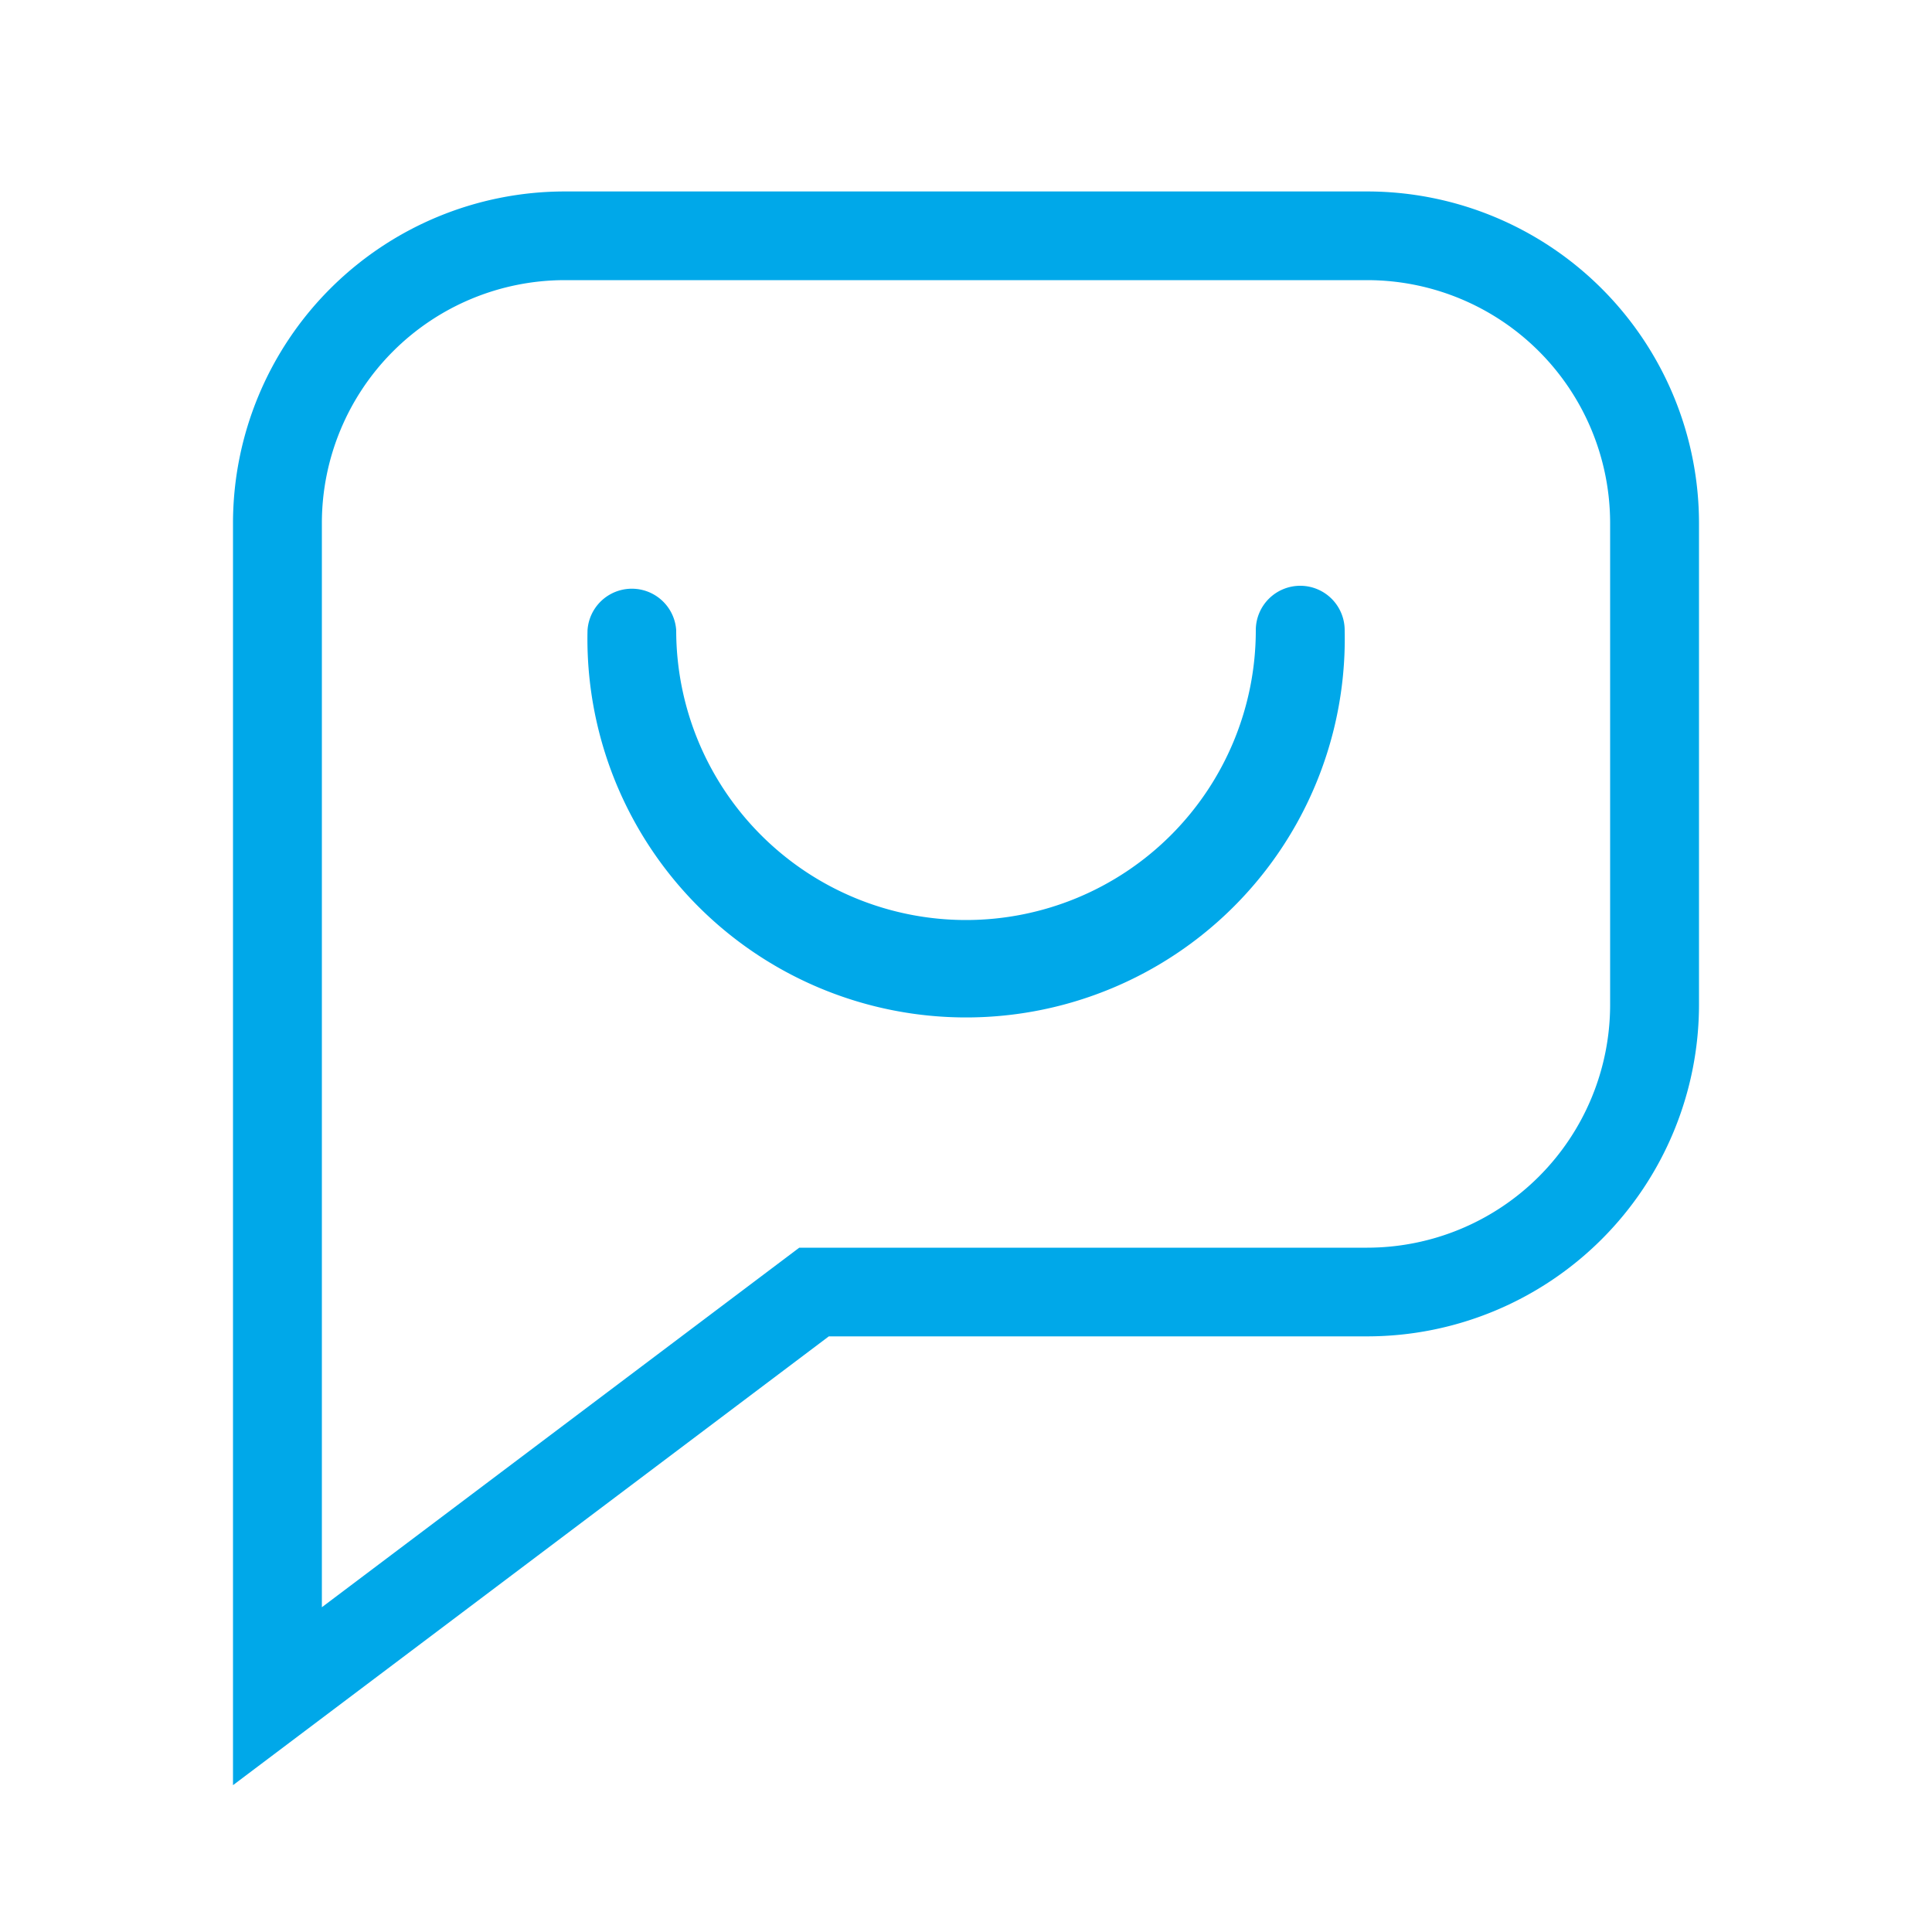
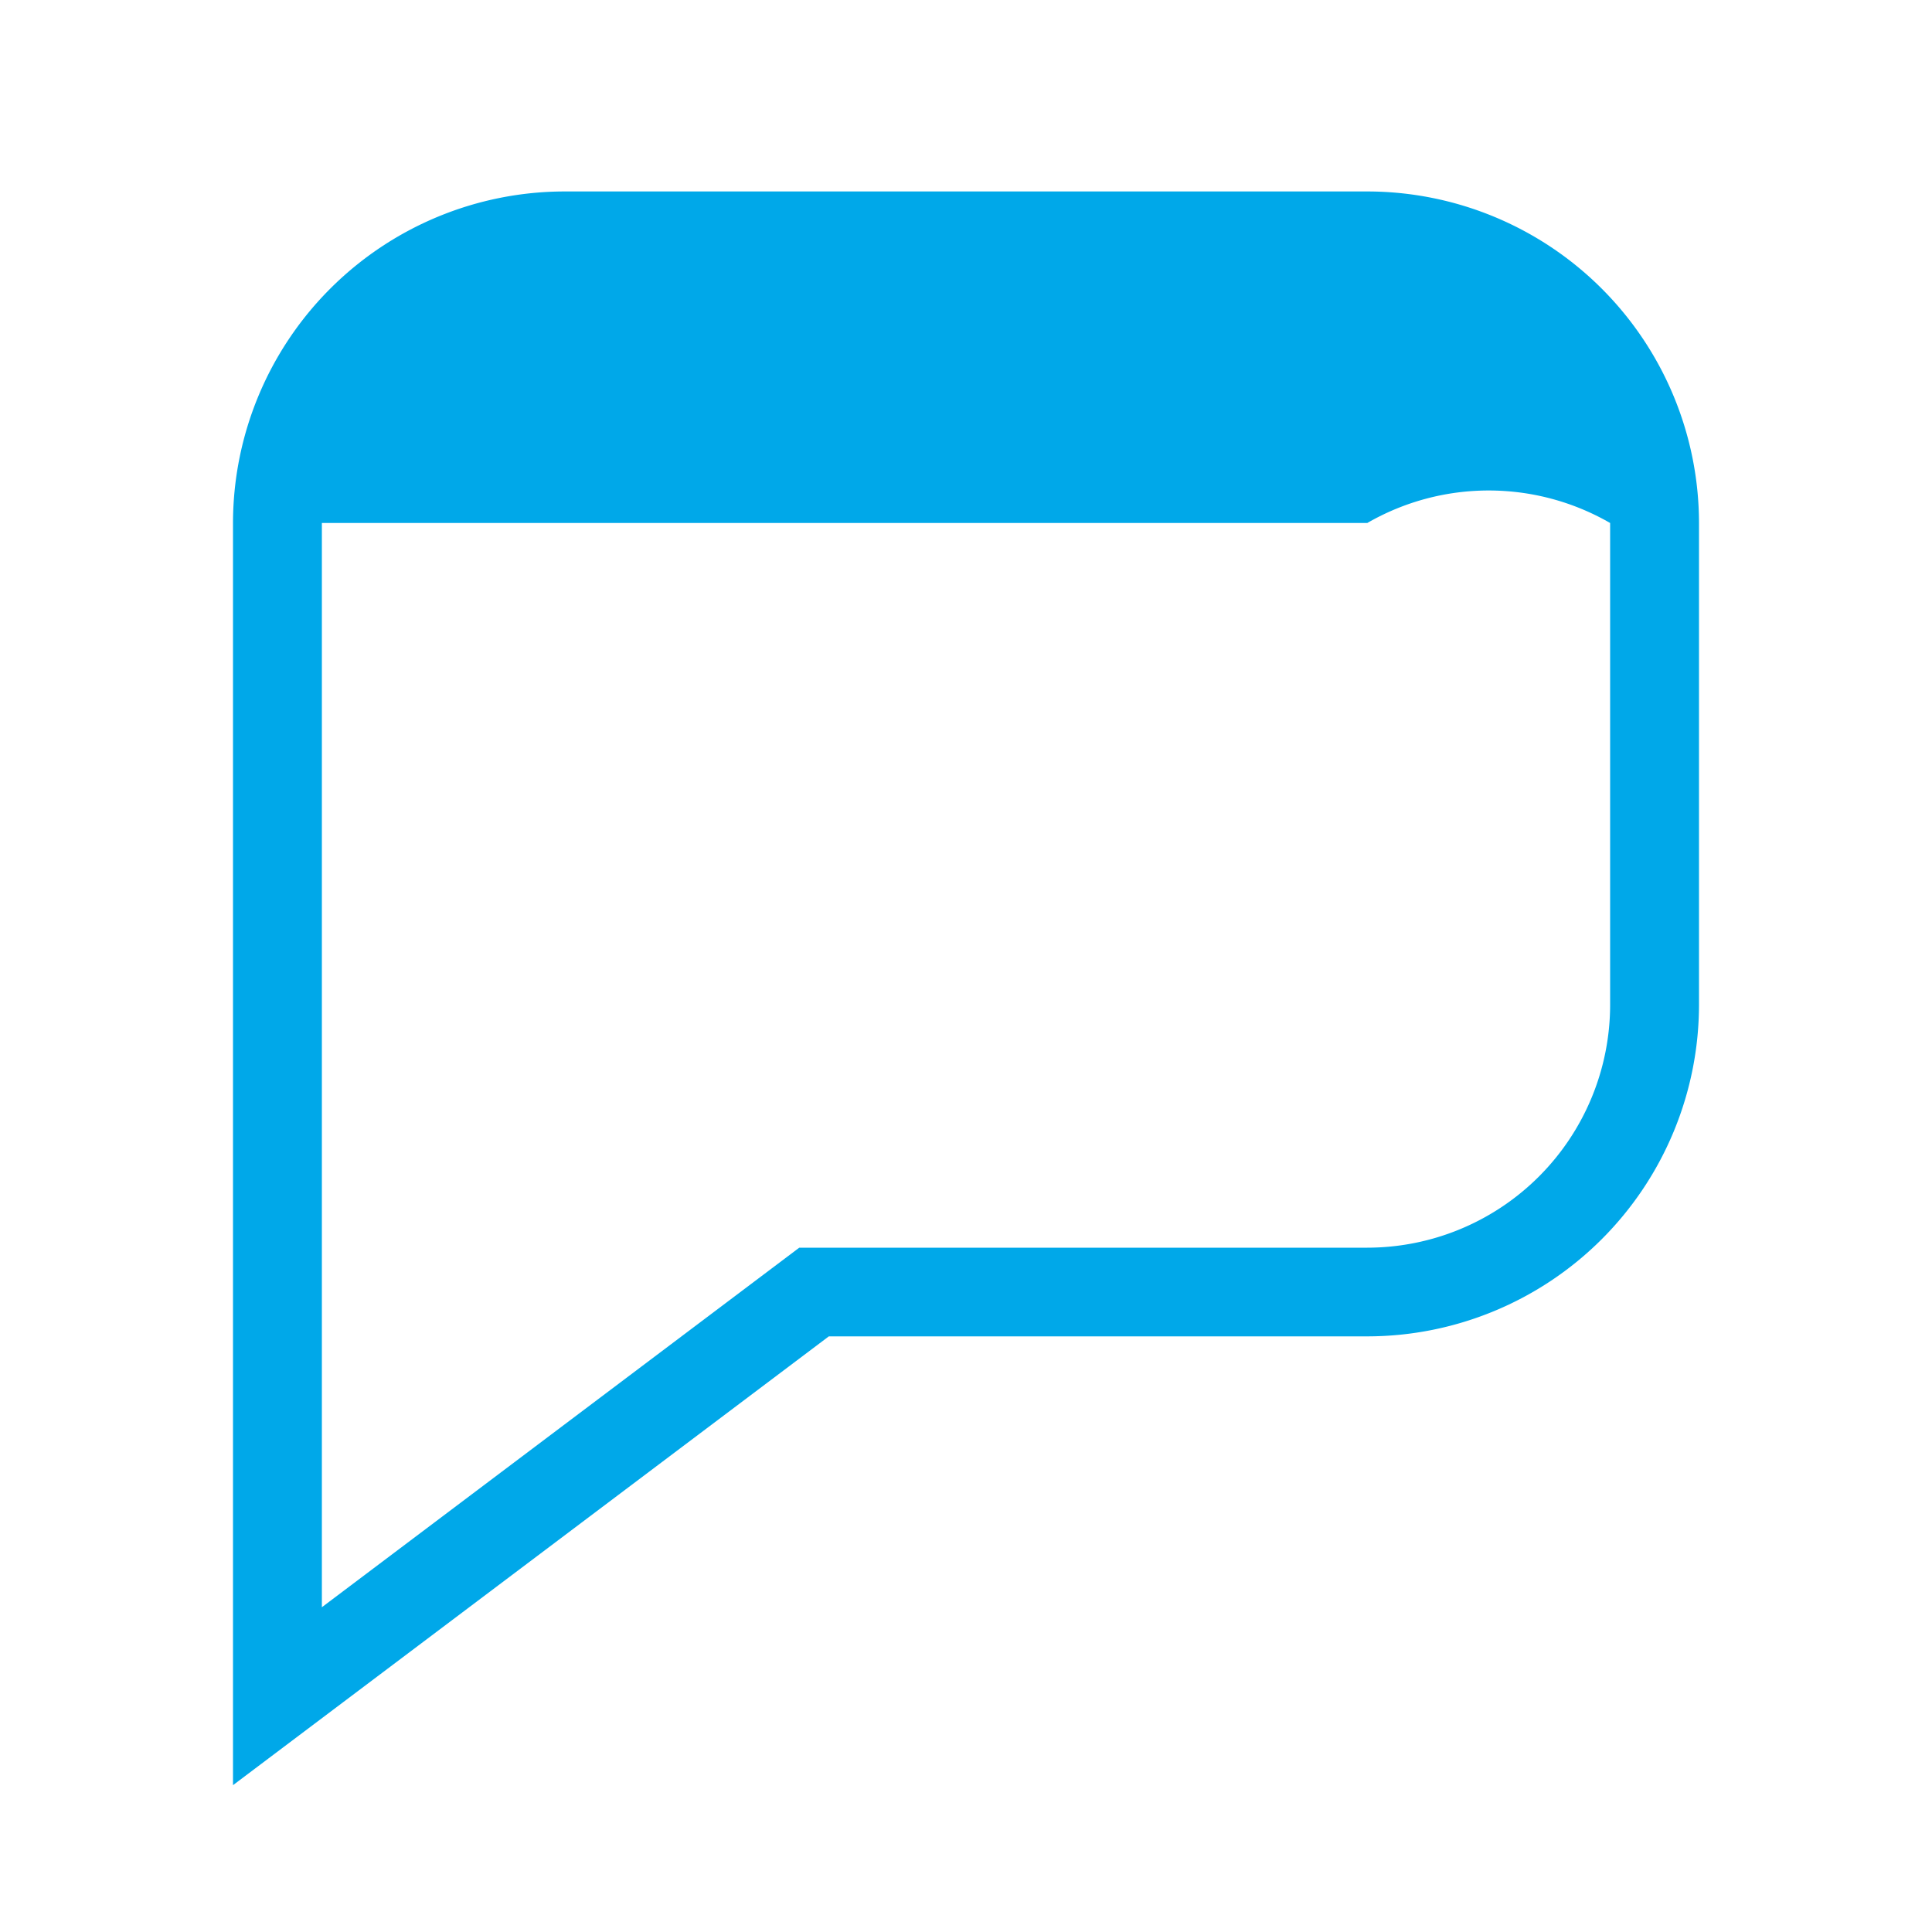
<svg xmlns="http://www.w3.org/2000/svg" id="Layer_1" data-name="Layer 1" viewBox="0 0 100 100">
  <defs>
    <style> .cls-1 { fill: #00a8e9; } </style>
  </defs>
  <title>truevest-</title>
  <g>
-     <path class="cls-1" d="M70.77,9.91H29.23A17.18,17.18,0,0,0,12.06,27.07V92.4L42.9,69.17H70.77A17.18,17.18,0,0,0,87.94,52V27.07A17.18,17.18,0,0,0,70.77,9.91ZM83.34,52A12.58,12.58,0,0,1,70.77,64.58H41.37L16.66,83.19V27.07A12.58,12.58,0,0,1,29.23,14.5H70.77A12.58,12.58,0,0,1,83.34,27.07Z" />
-     <path class="cls-1" d="M67.3,30.32a2.3,2.3,0,0,0-2.3,2.3,15,15,0,1,1-30,0,2.3,2.3,0,0,0-4.59,0,19.6,19.6,0,1,0,39.19,0A2.3,2.3,0,0,0,67.3,30.32Z" />
+     <path class="cls-1" d="M70.77,9.91H29.23A17.18,17.18,0,0,0,12.06,27.07V92.4L42.9,69.17H70.77A17.18,17.18,0,0,0,87.94,52V27.07A17.18,17.18,0,0,0,70.77,9.91ZM83.34,52A12.58,12.58,0,0,1,70.77,64.58H41.37L16.66,83.19V27.07H70.77A12.58,12.58,0,0,1,83.34,27.07Z" />
  </g>
</svg>